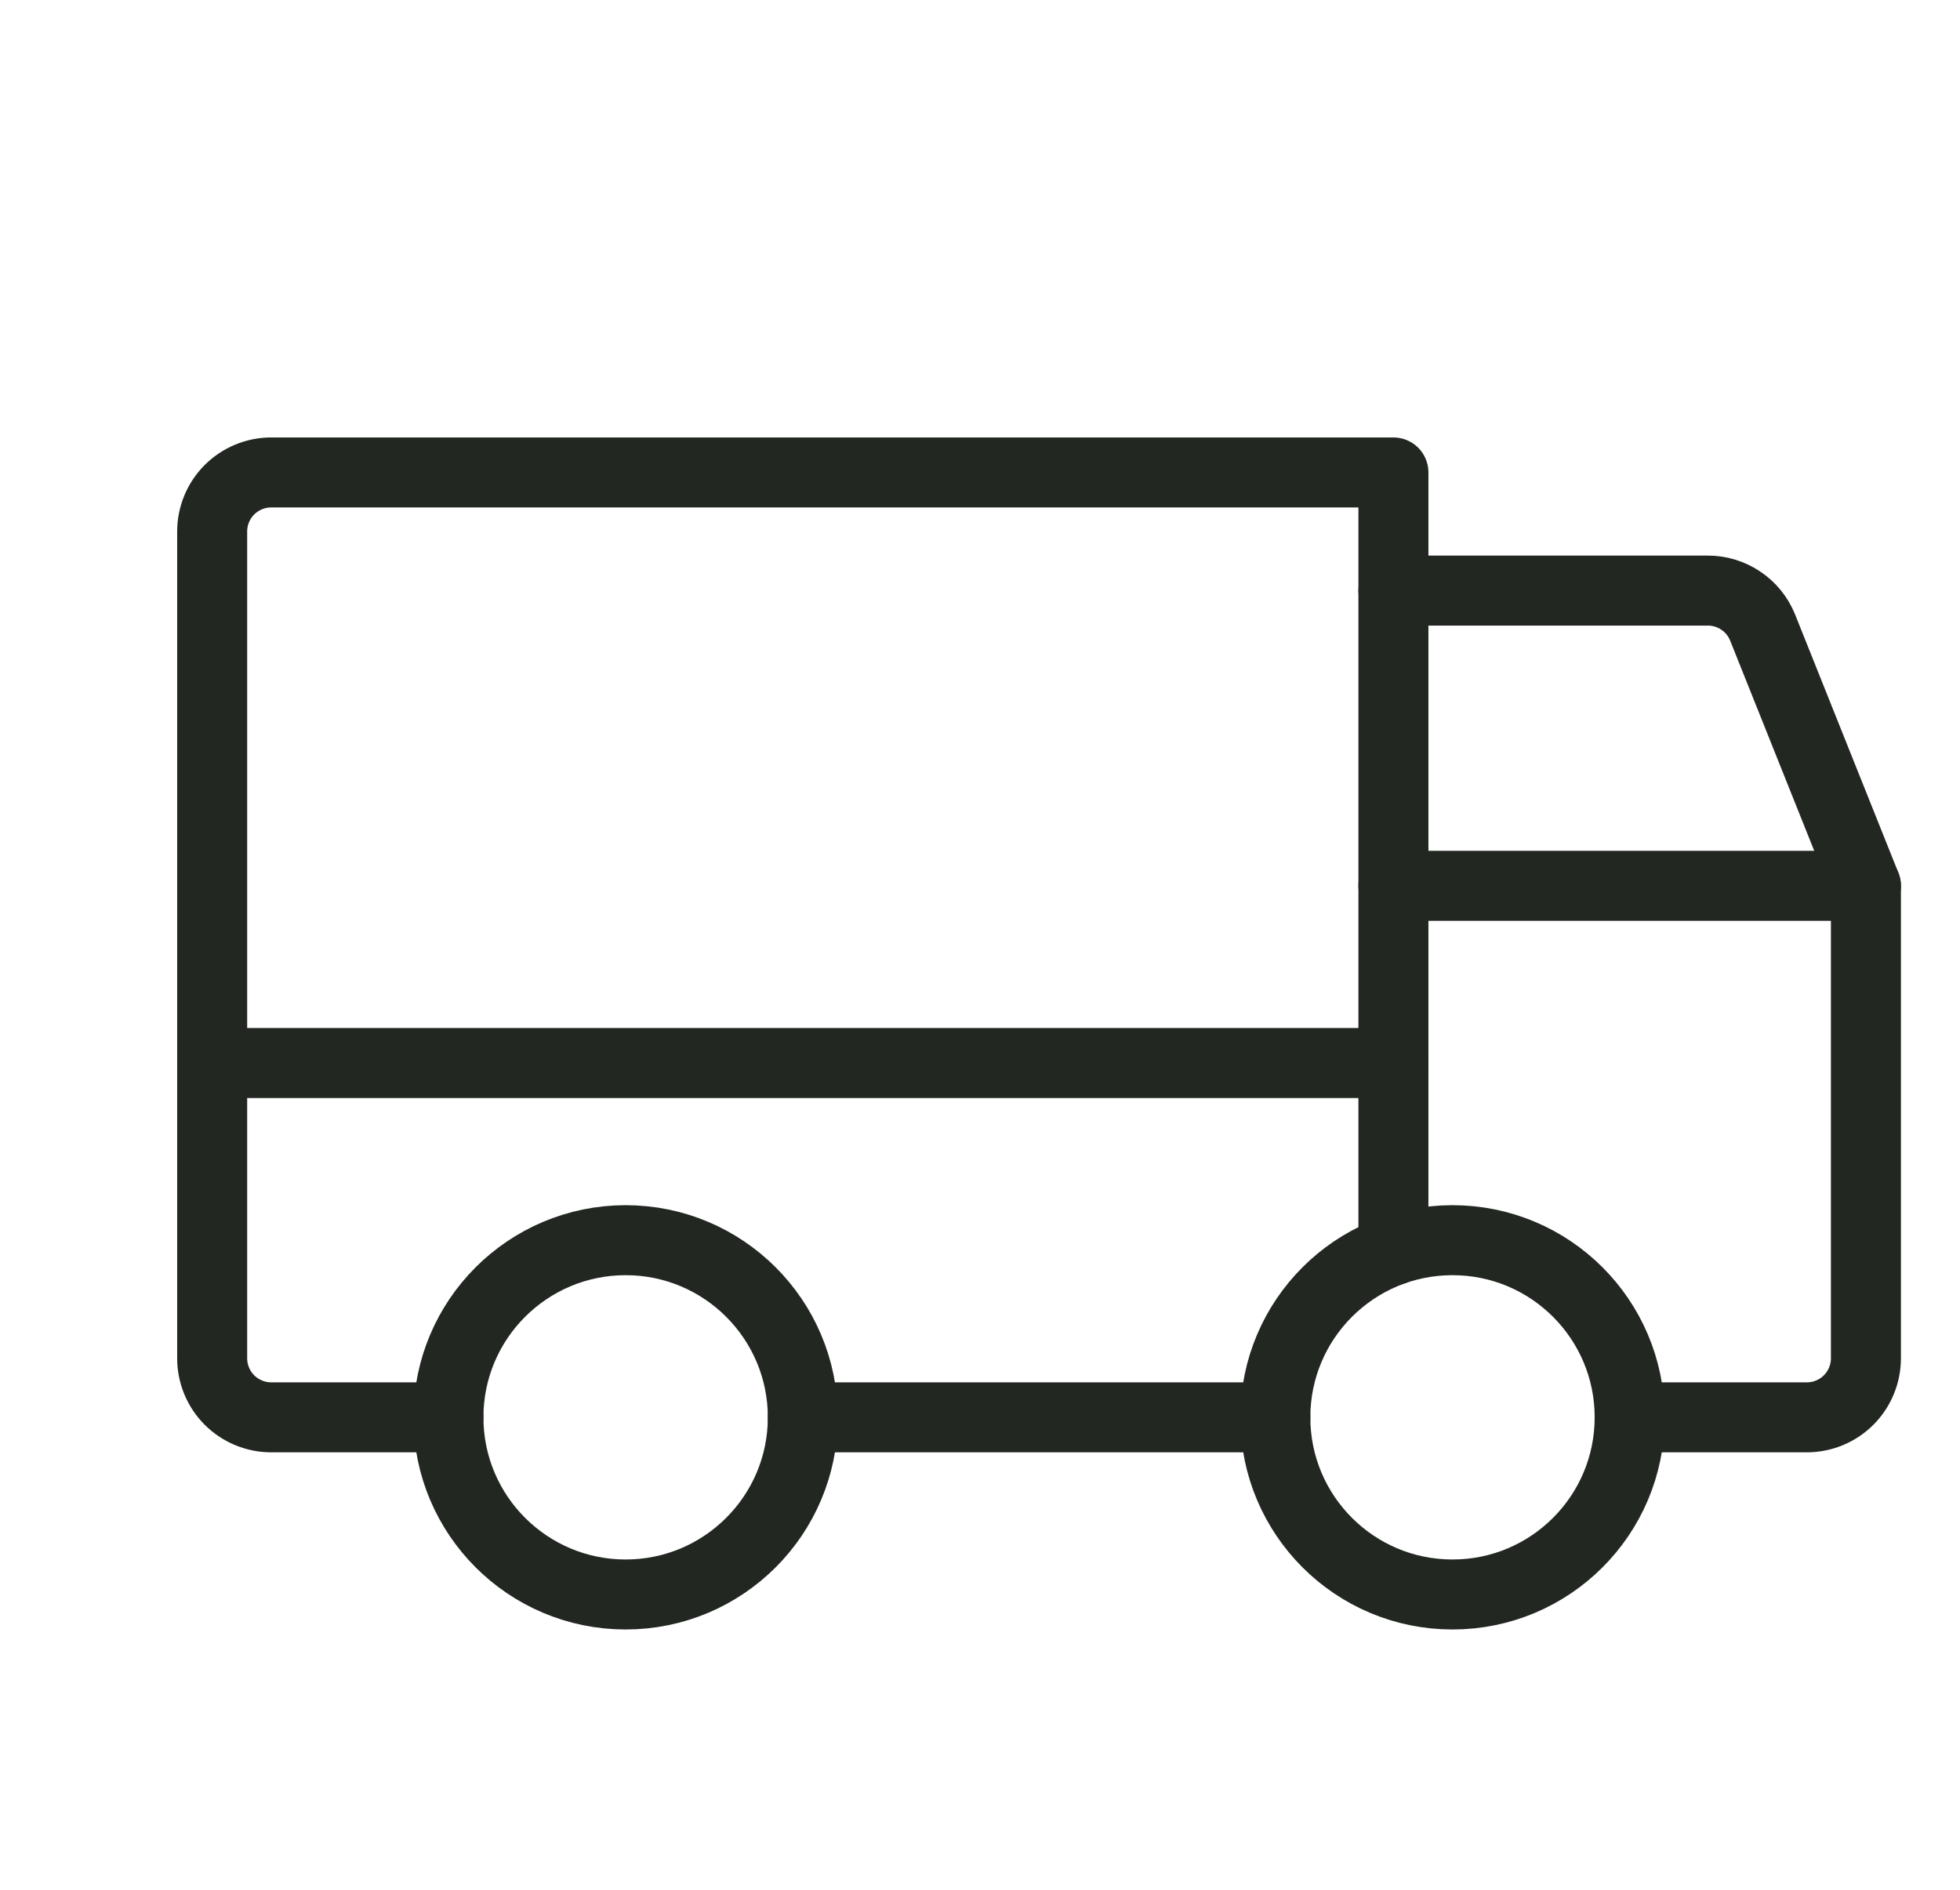
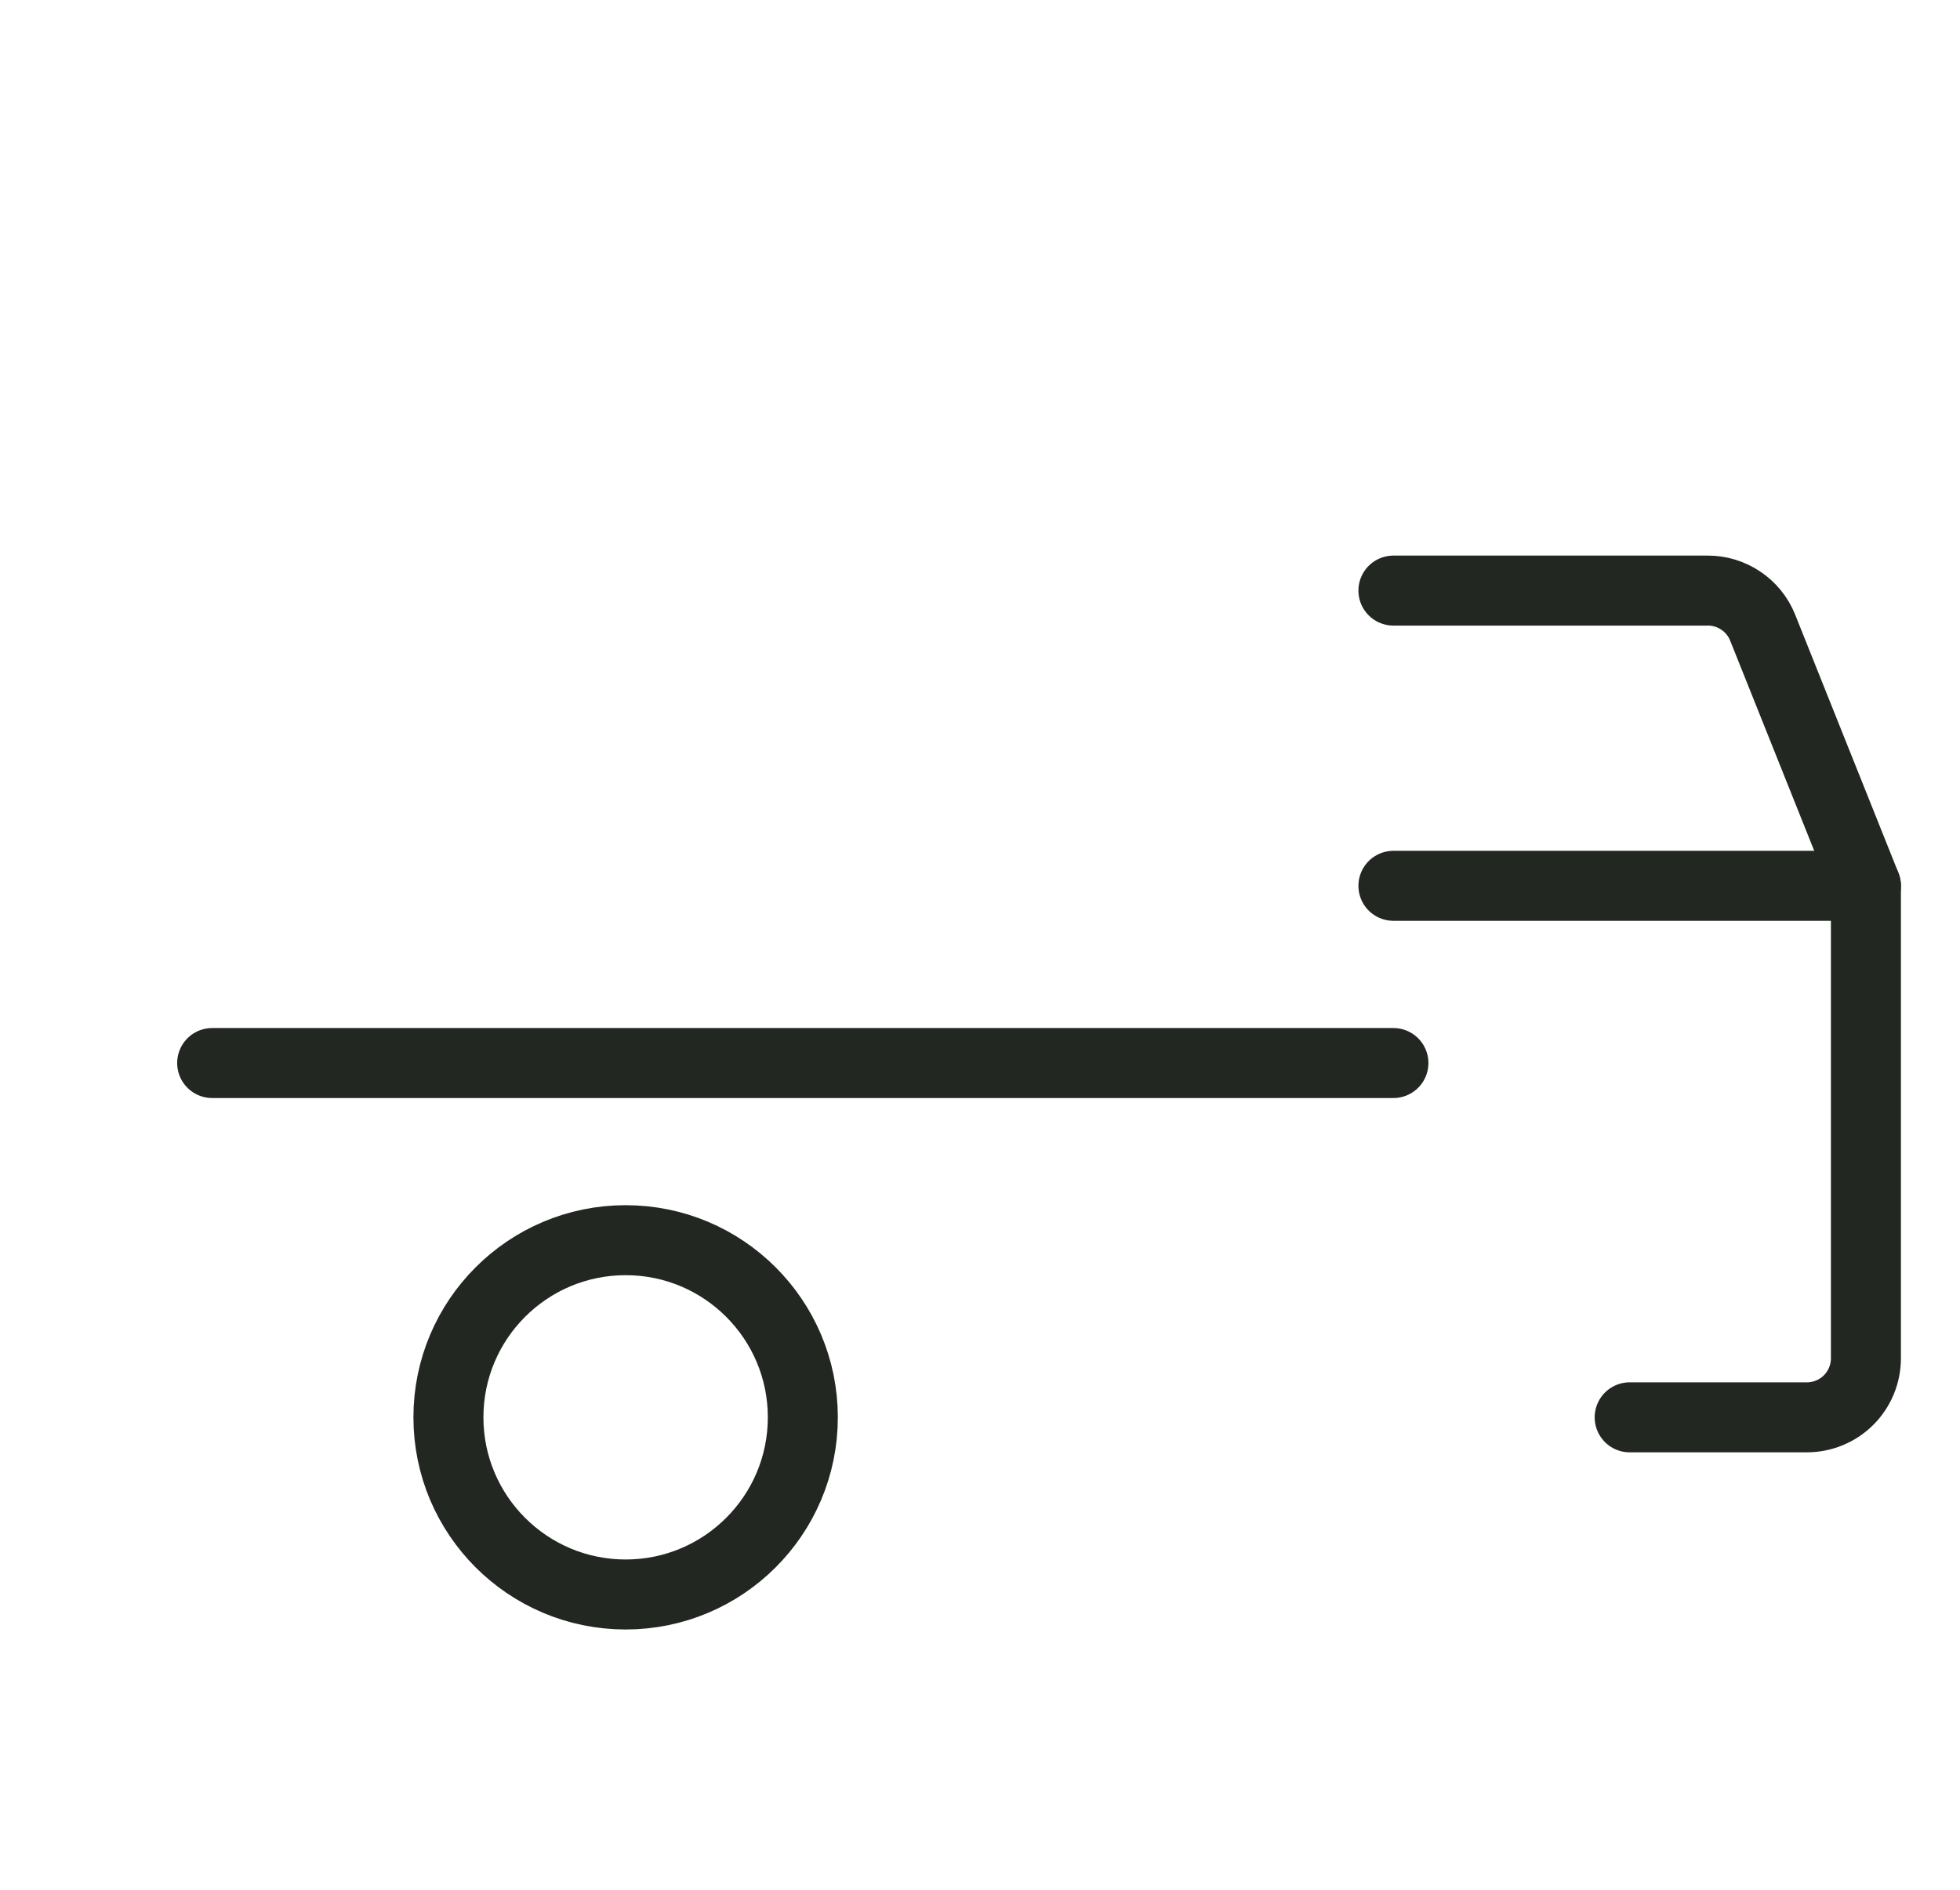
<svg xmlns="http://www.w3.org/2000/svg" width="28" height="27" viewBox="0 0 28 27" fill="none">
  <path d="M19.906 8.438H24.397C24.565 8.437 24.73 8.488 24.869 8.582C25.009 8.675 25.117 8.809 25.18 8.965L26.656 12.656" stroke="#222721" stroke-linecap="round" stroke-linejoin="round" />
  <path d="M3.031 15.188H19.906" stroke="#222721" stroke-linecap="round" stroke-linejoin="round" />
-   <path d="M20.75 22.781C22.148 22.781 23.281 21.648 23.281 20.25C23.281 18.852 22.148 17.719 20.75 17.719C19.352 17.719 18.219 18.852 18.219 20.25C18.219 21.648 19.352 22.781 20.75 22.781Z" stroke="#222721" stroke-linecap="round" stroke-linejoin="round" />
-   <path d="M8.938 22.781C10.335 22.781 11.469 21.648 11.469 20.25C11.469 18.852 10.335 17.719 8.938 17.719C7.54 17.719 6.406 18.852 6.406 20.25C6.406 21.648 7.54 22.781 8.938 22.781Z" stroke="#222721" stroke-linecap="round" stroke-linejoin="round" />
-   <path d="M18.219 20.25H11.469" stroke="#222721" stroke-linecap="round" stroke-linejoin="round" />
+   <path d="M8.938 22.781C10.335 22.781 11.469 21.648 11.469 20.25C11.469 18.852 10.335 17.719 8.938 17.719C7.54 17.719 6.406 18.852 6.406 20.25C6.406 21.648 7.54 22.781 8.938 22.781" stroke="#222721" stroke-linecap="round" stroke-linejoin="round" />
  <path d="M19.906 12.656H26.656V19.406C26.656 19.63 26.567 19.845 26.409 20.003C26.251 20.161 26.036 20.25 25.812 20.25H23.281" stroke="#222721" stroke-linecap="round" stroke-linejoin="round" />
-   <path d="M6.406 20.25H3.875C3.651 20.25 3.437 20.161 3.278 20.003C3.12 19.845 3.031 19.63 3.031 19.406V7.594C3.031 7.37 3.12 7.155 3.278 6.997C3.437 6.839 3.651 6.75 3.875 6.75H19.906V17.863" stroke="#222721" stroke-linecap="round" stroke-linejoin="round" />
</svg>